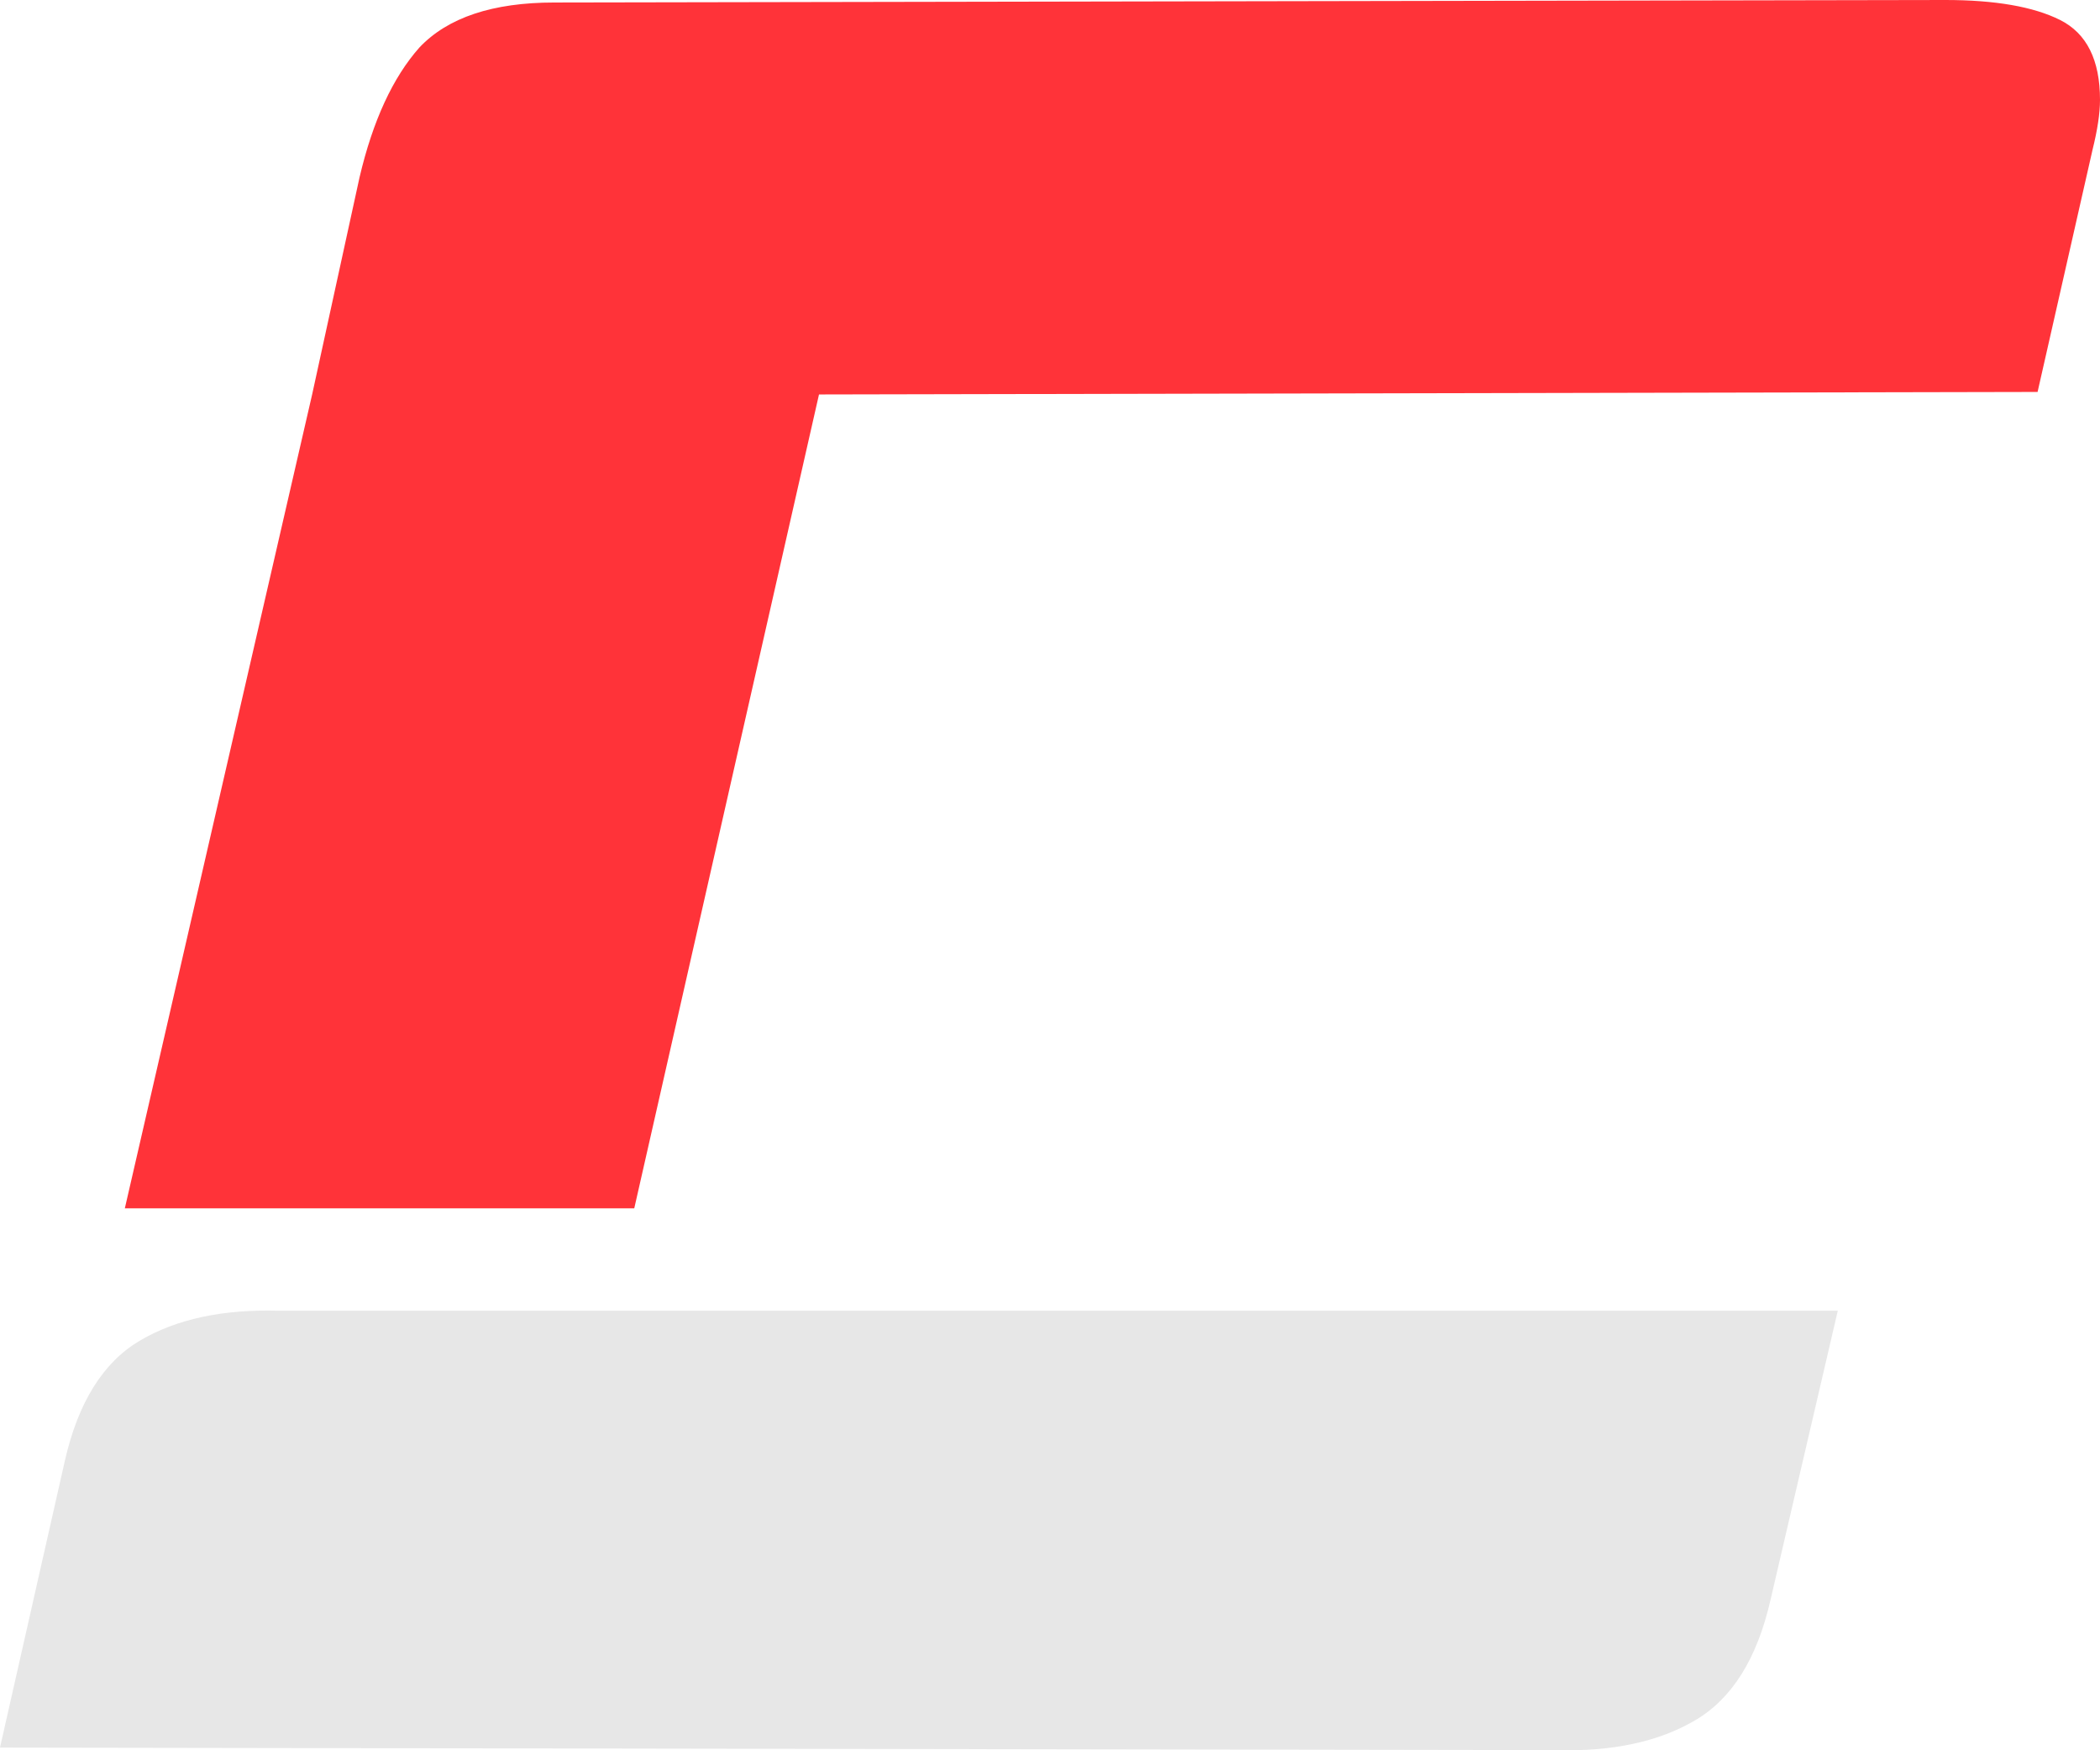
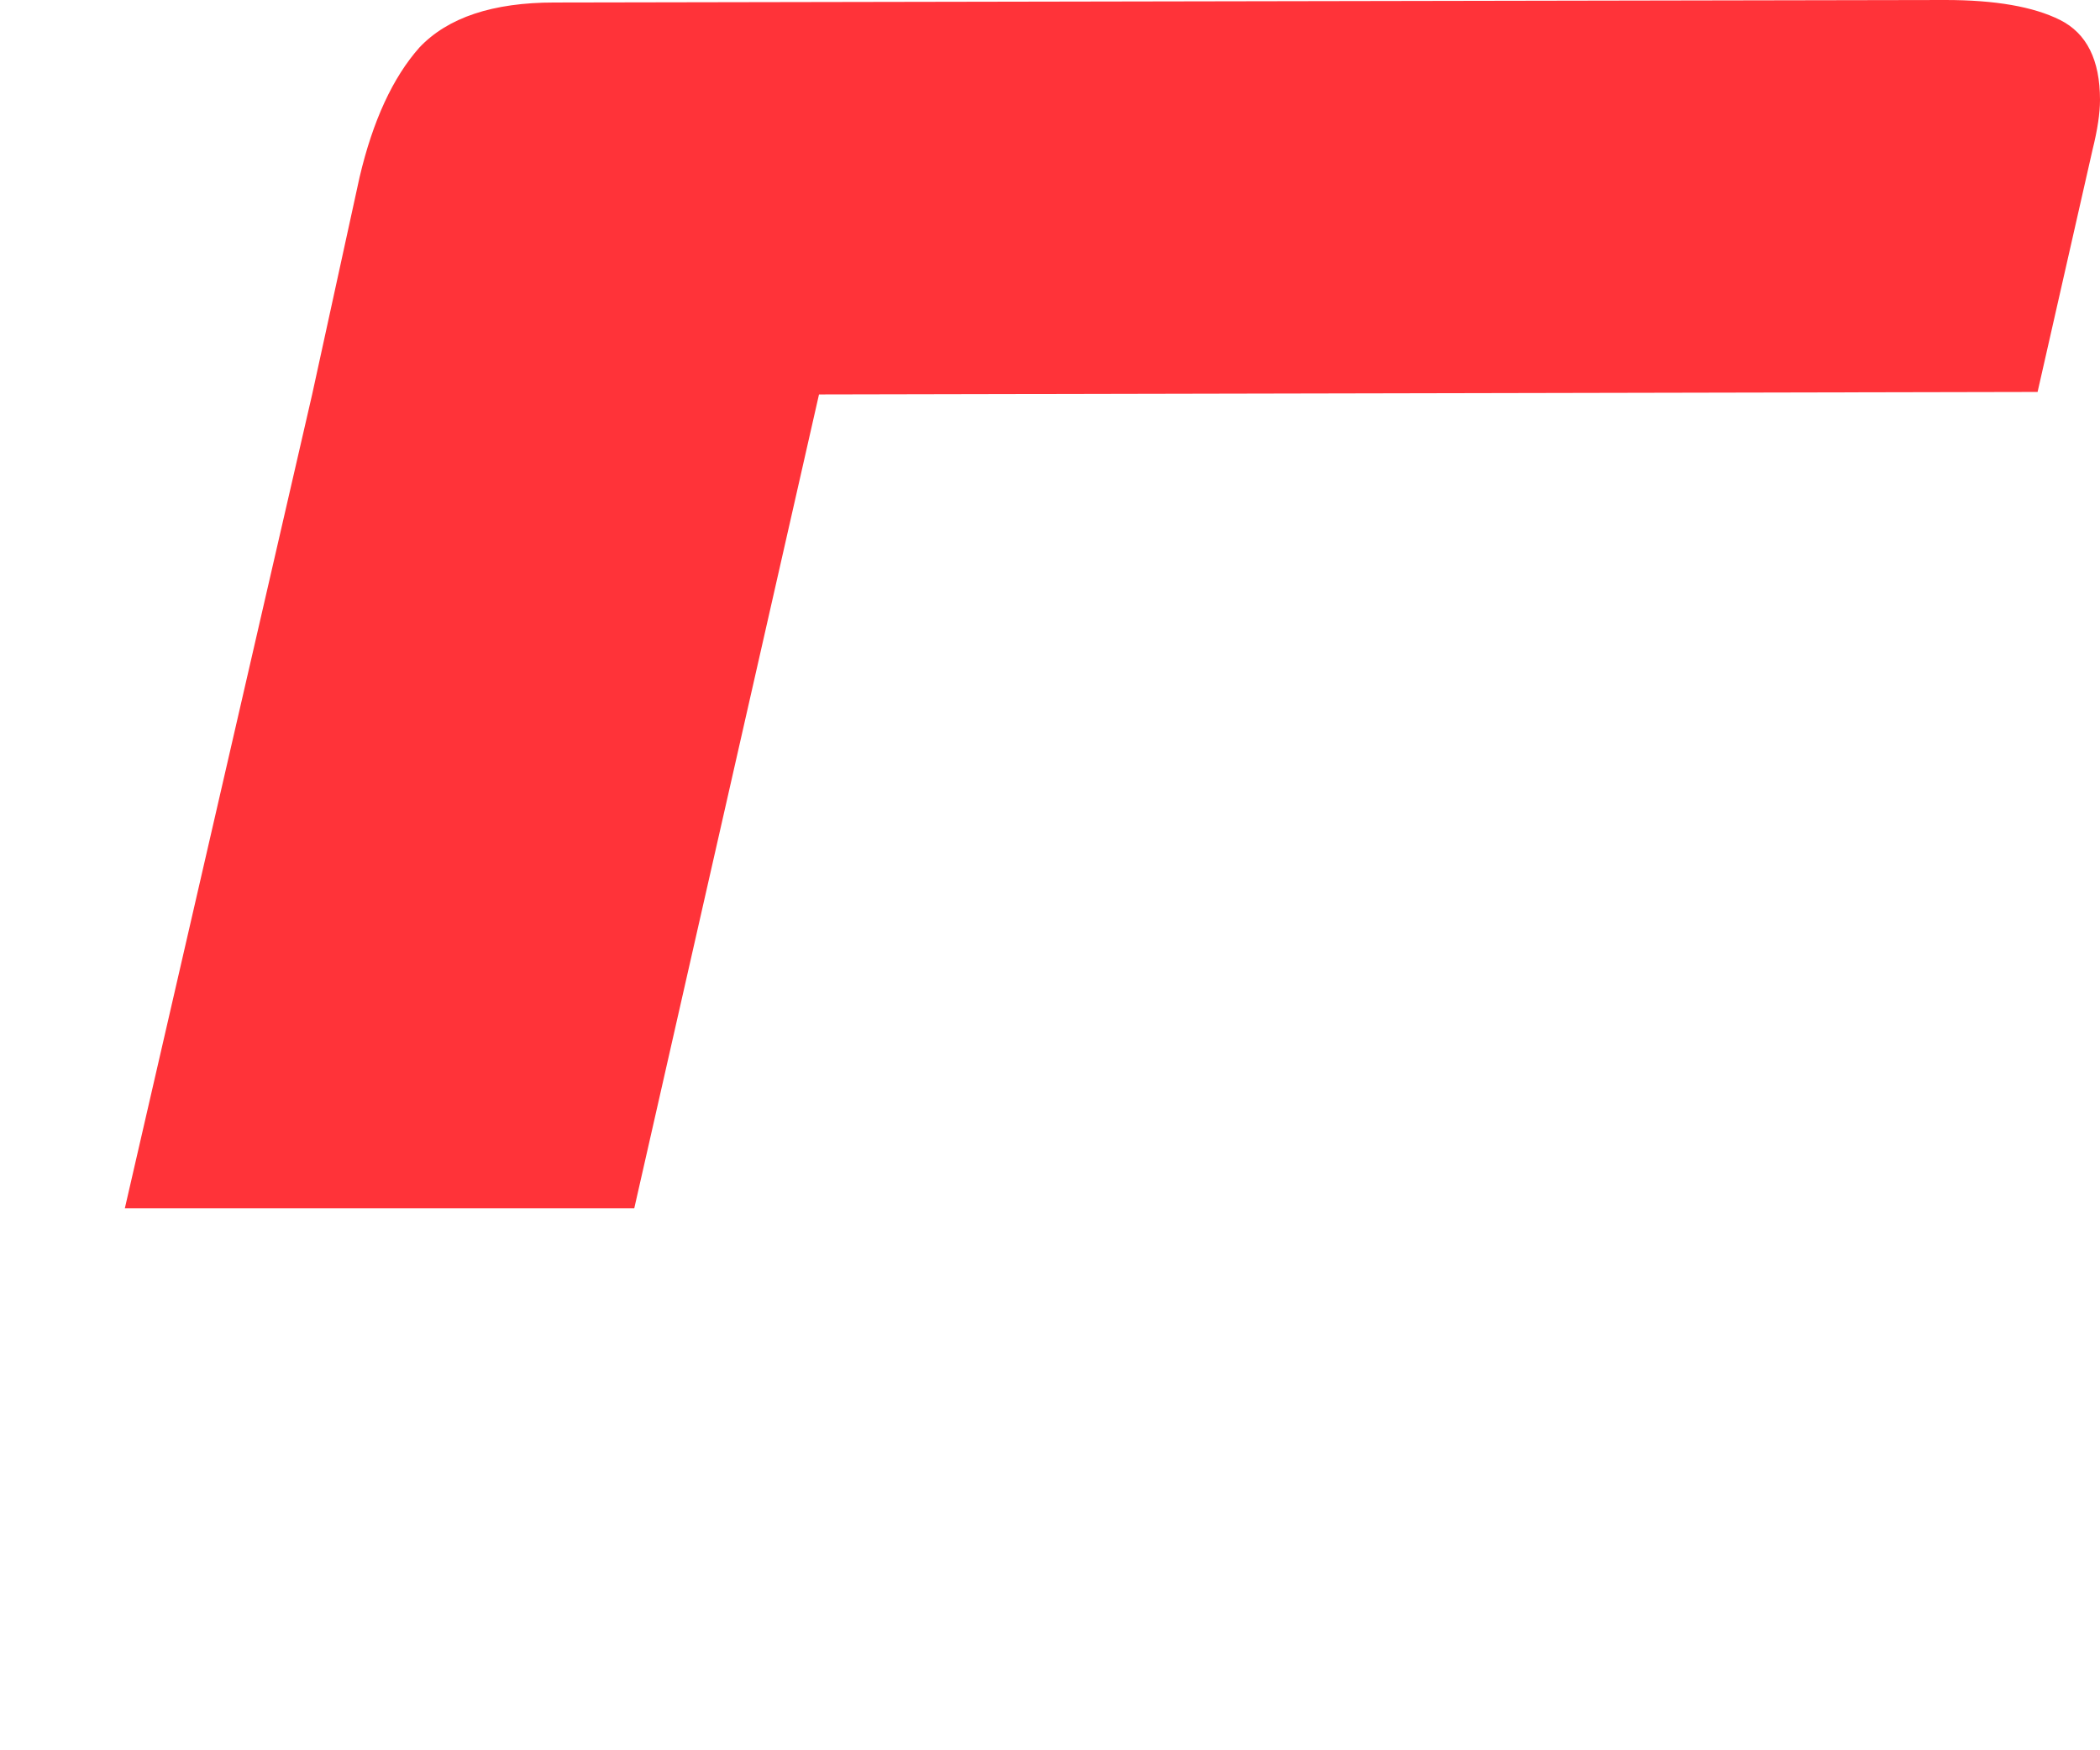
<svg xmlns="http://www.w3.org/2000/svg" width="36" height="30" viewBox="0 0 36 30" fill="none">
-   <path fill-rule="evenodd" clip-rule="evenodd" d="M2.397 22.979C1.769 23.35 1.341 24.035 1.113 25.033L0 29.954L26.668 29.997C27.639 30.026 28.438 29.854 29.065 29.483C29.693 29.113 30.121 28.428 30.35 27.429L31.505 22.466H4.794C3.824 22.437 3.025 22.608 2.397 22.979Z" fill="#E7E7E7" />
  <path d="M33.346 0C34.202 0 34.858 0.114 35.315 0.342C35.772 0.571 36 1.027 36 1.712C36 1.94 35.957 2.225 35.872 2.567L34.93 6.718L14.04 6.761L10.873 20.711H2.14L5.351 6.761L6.164 3.038C6.392 2.068 6.735 1.327 7.191 0.813C7.677 0.3 8.447 0.043 9.503 0.043L33.346 0Z" fill="#FF3339" />
</svg>